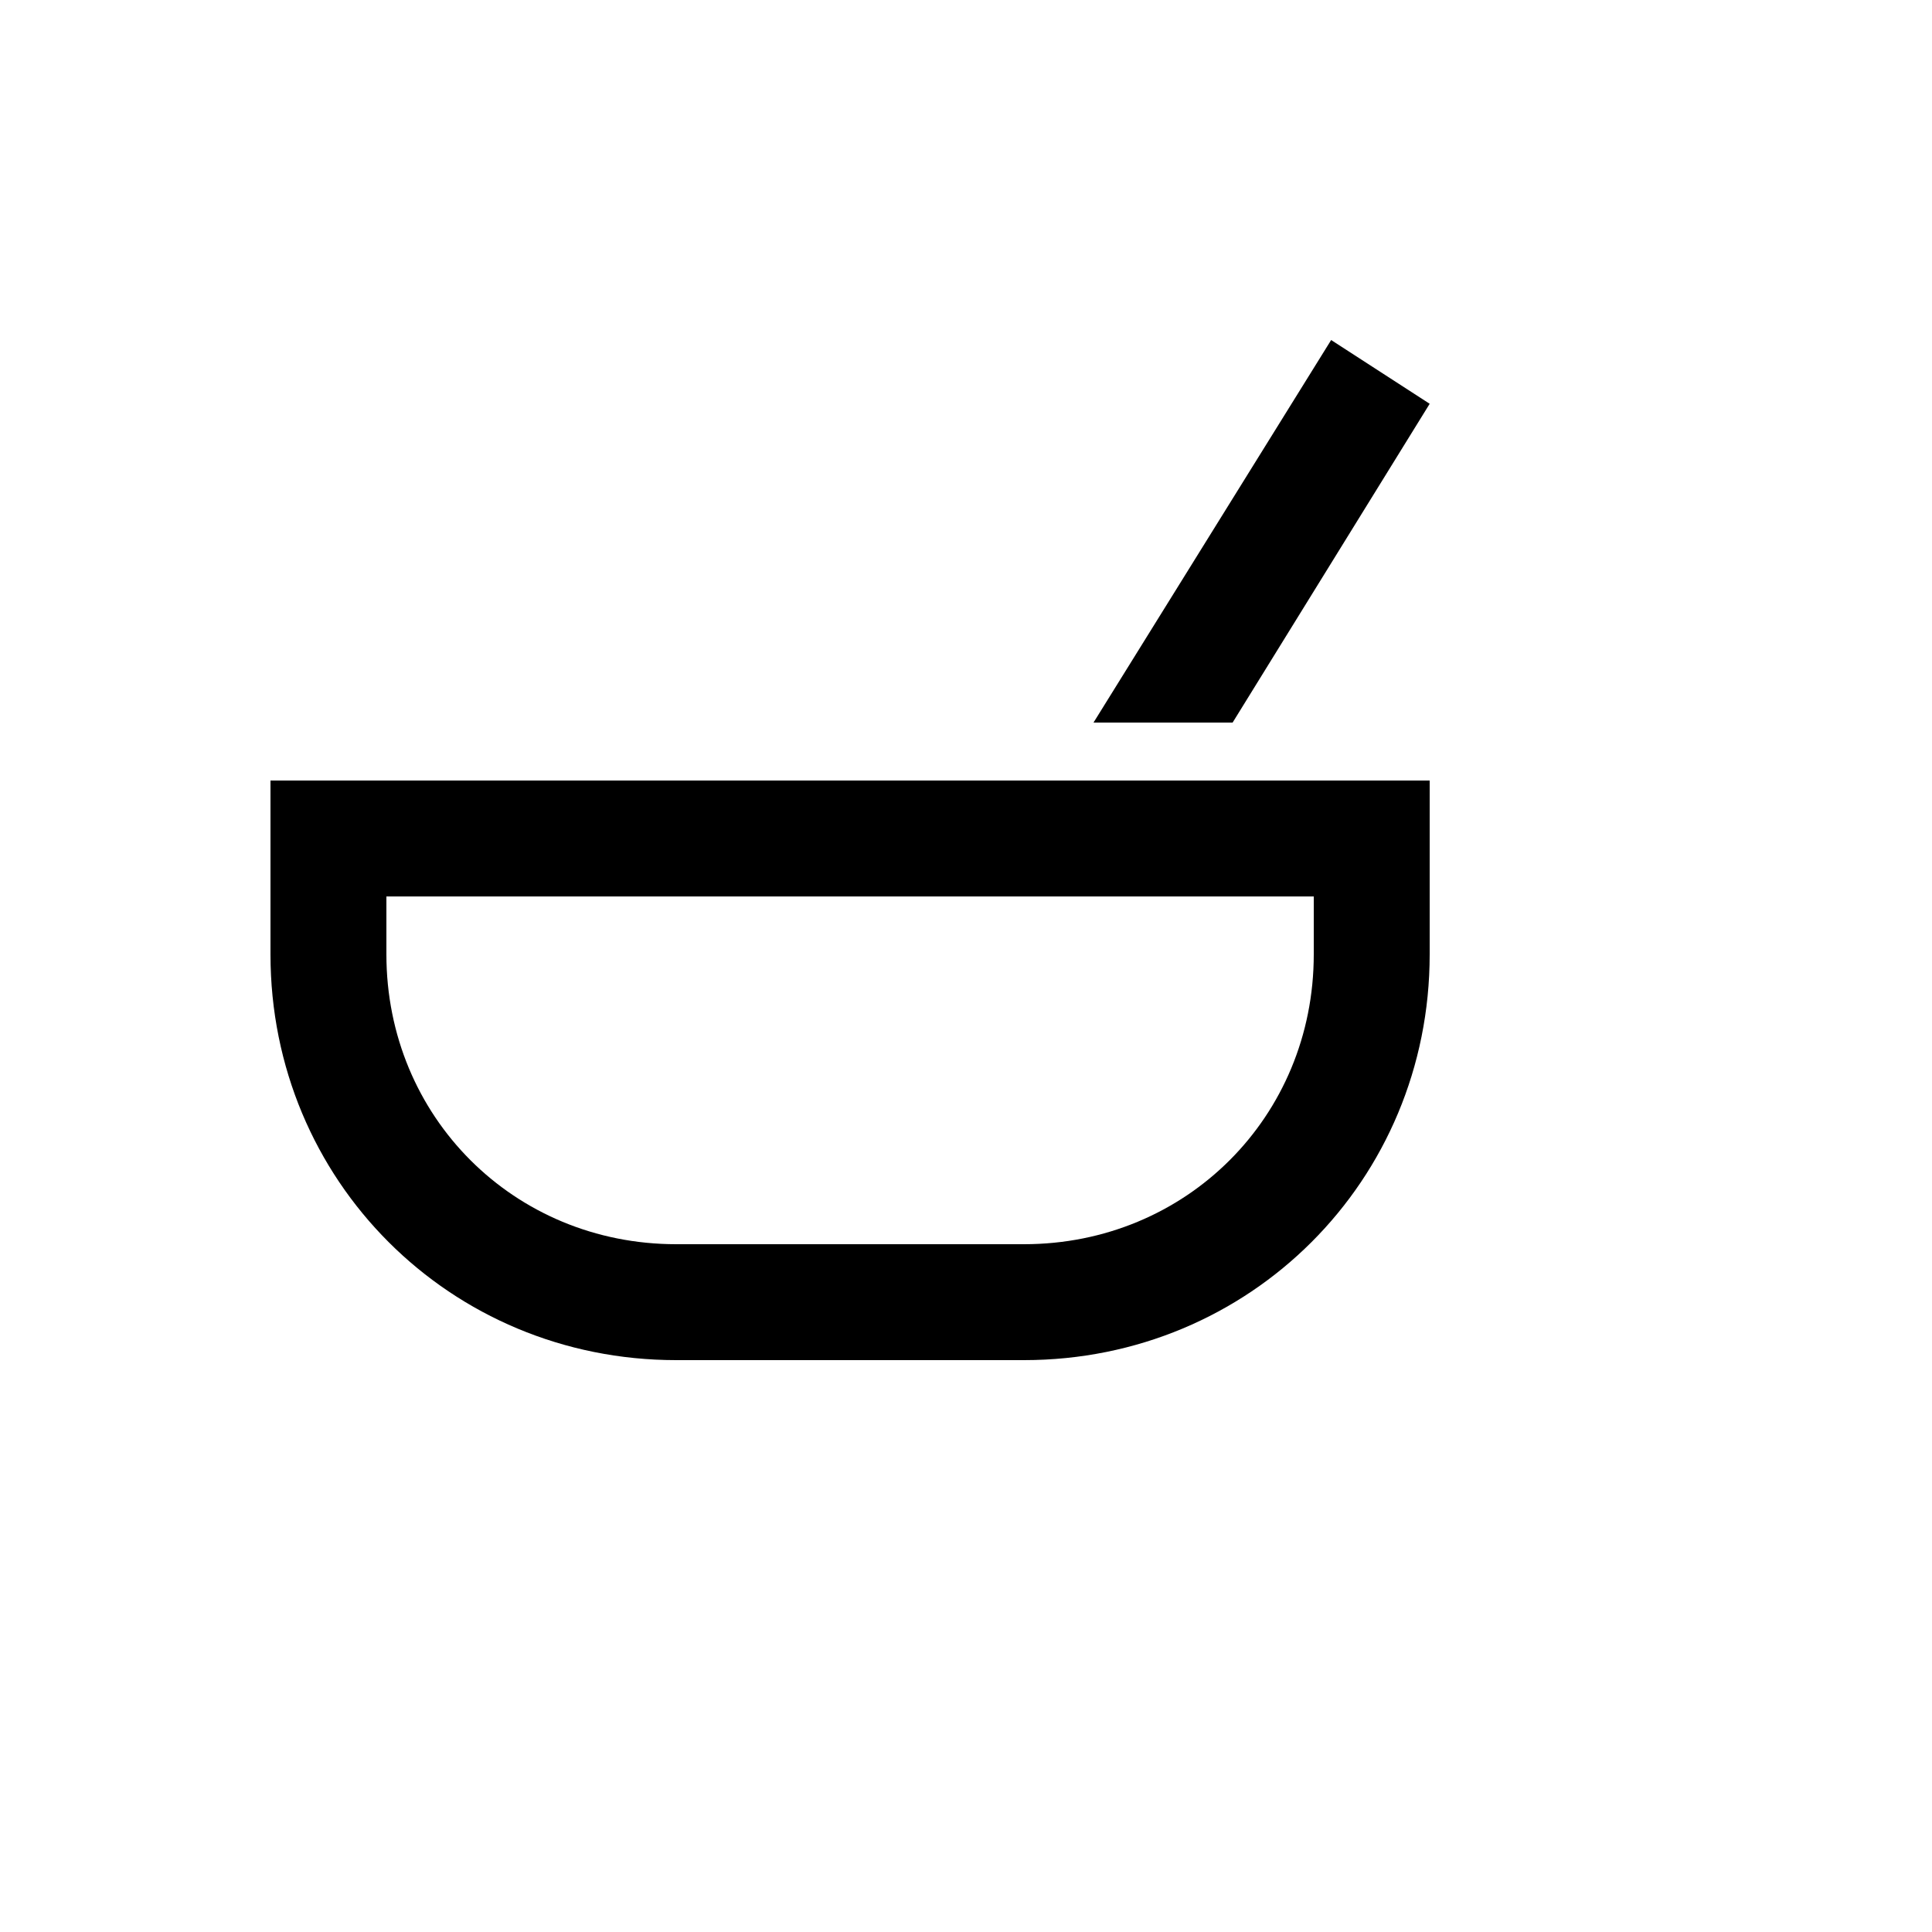
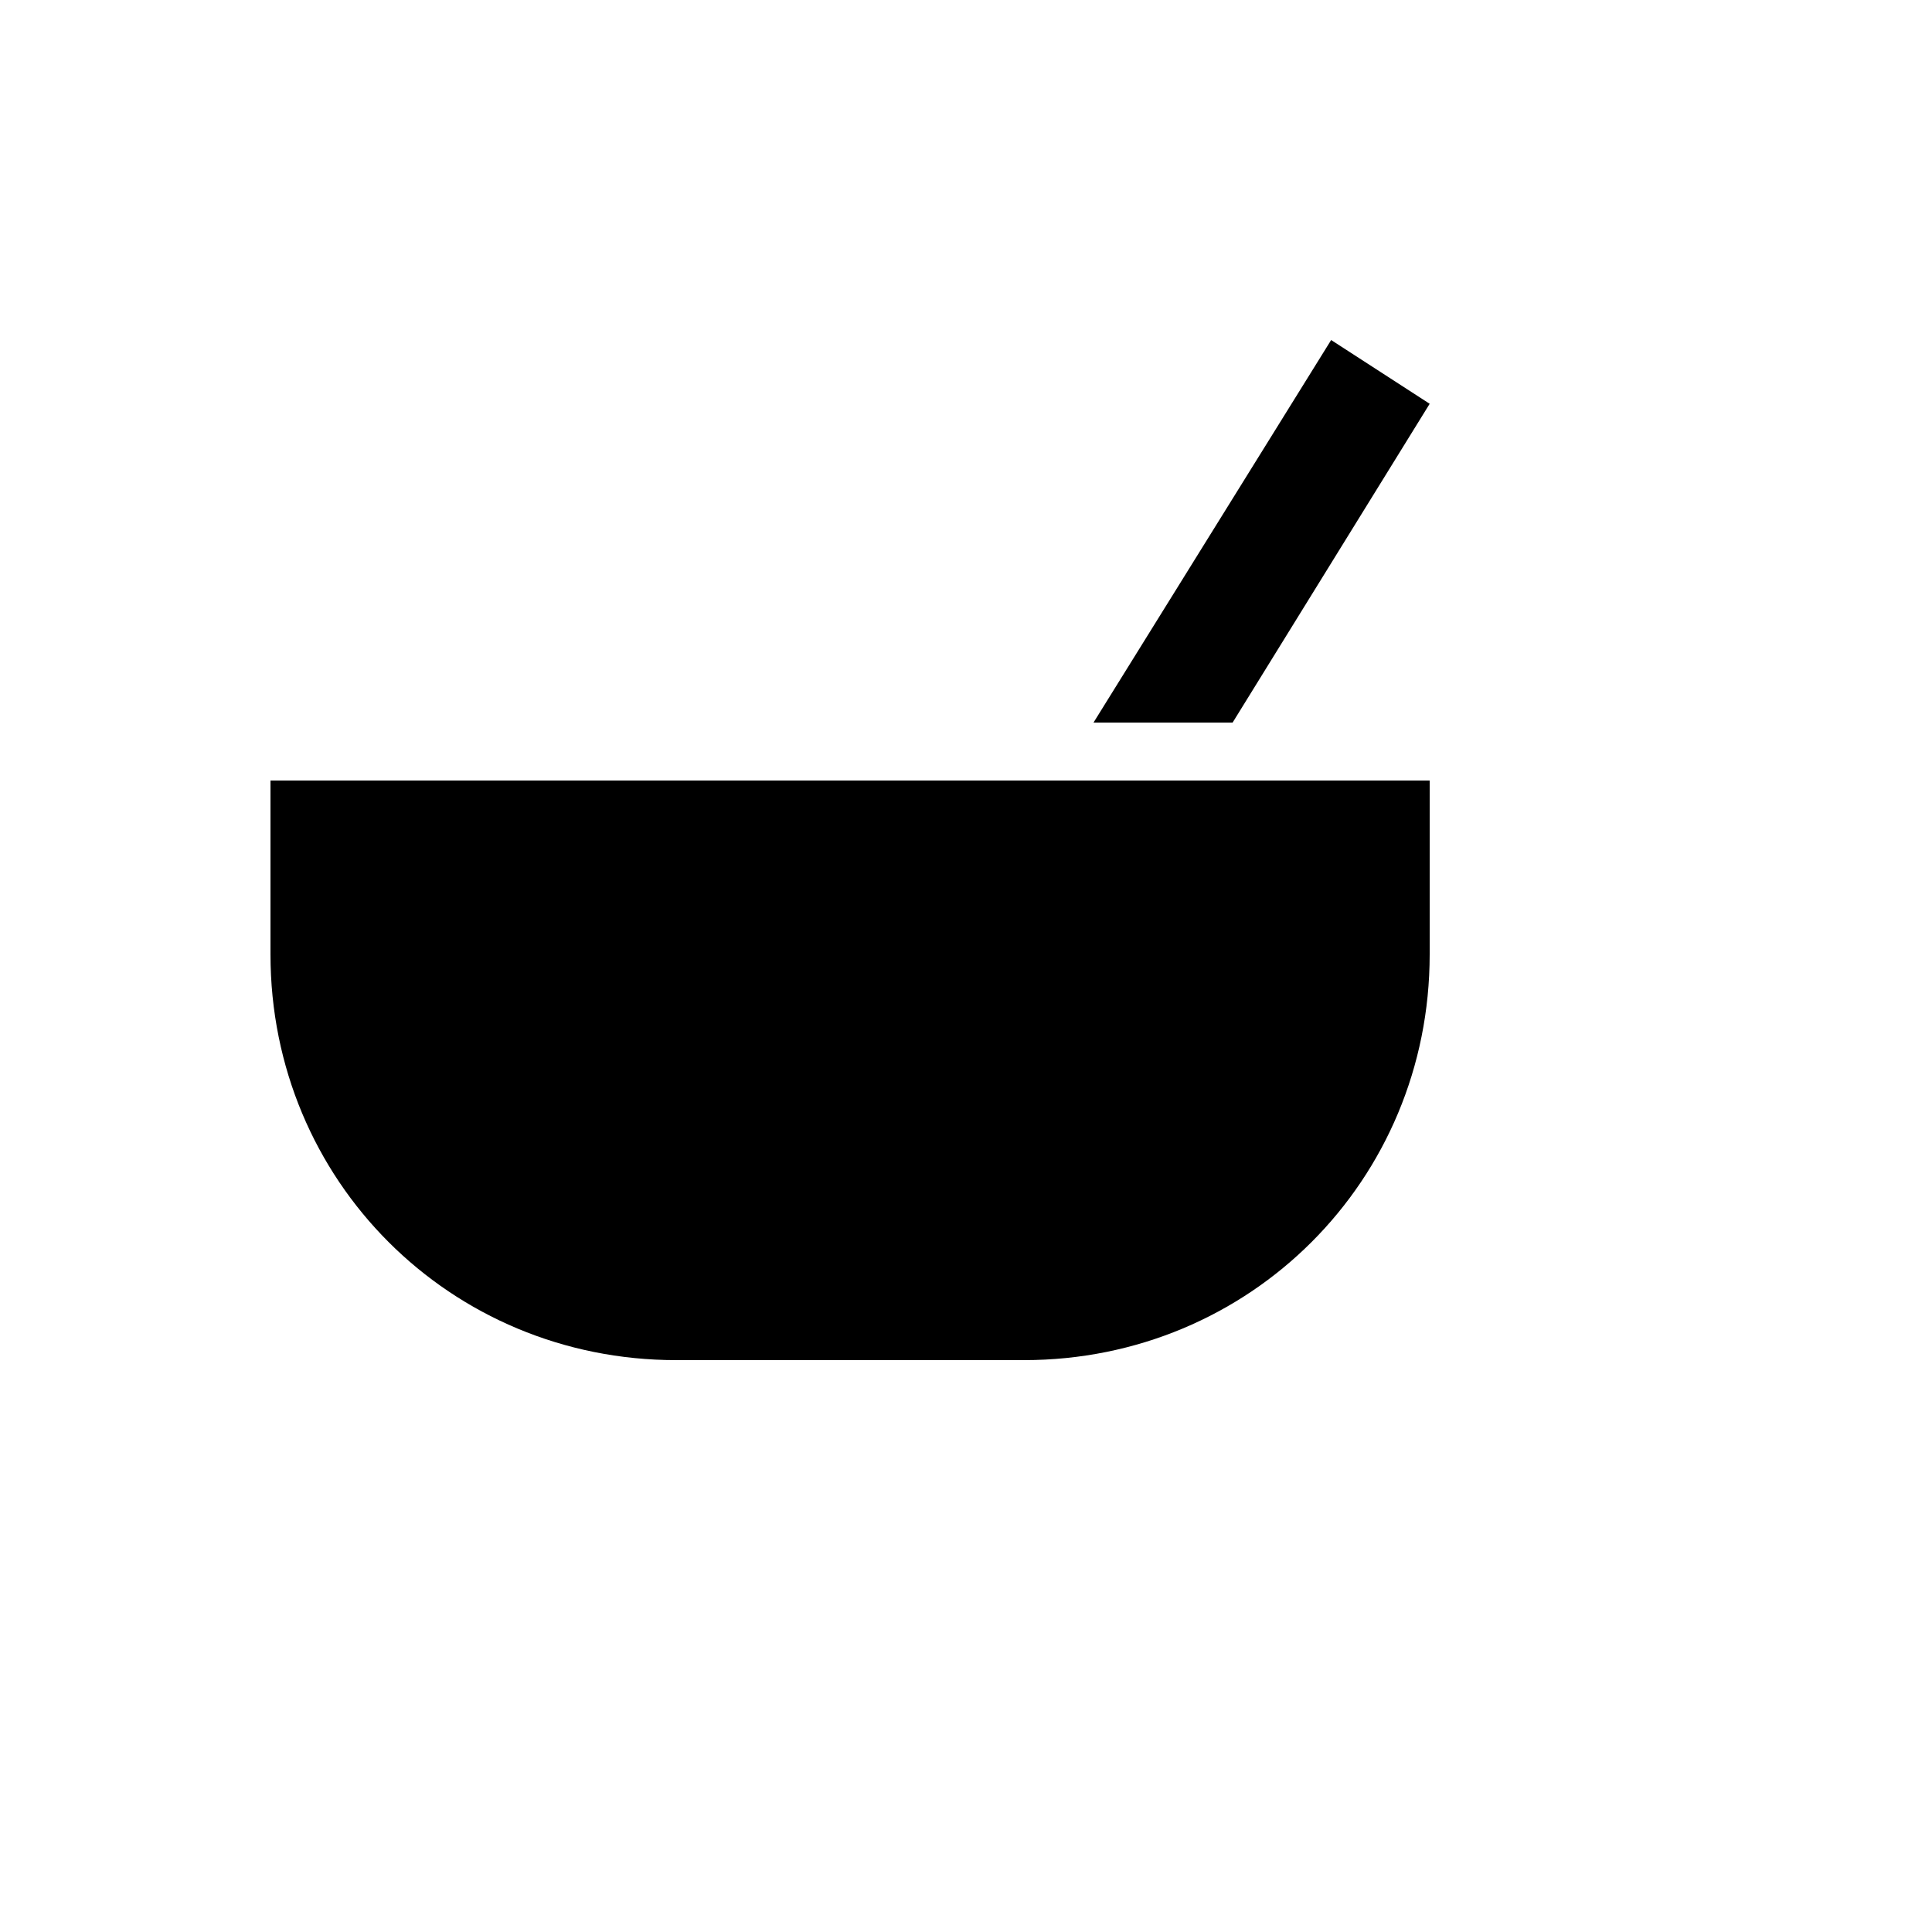
<svg xmlns="http://www.w3.org/2000/svg" version="1.1" width="100%" height="100%" id="svgWorkerArea" viewBox="-25 -25 625 625" style="background: white;">
  <defs id="defsdoc">
    <pattern id="patternBool" x="0" y="0" width="10" height="10" patternUnits="userSpaceOnUse" patternTransform="rotate(35)">
-       <circle cx="5" cy="5" r="4" style="stroke: none;fill: #ff000070;" />
-     </pattern>
+       </pattern>
  </defs>
  <g id="fileImp-431588121" class="cosito">
-     <path id="pathImp-222087353" class="grouped" d="M317.5 227.5C317.5 227.5 62.5 227.5 62.5 227.5 62.5 227.5 62.5 283.75 62.5 283.75 62.5 356.875 120.625 415 193.75 415 193.75 415 306.25 415 306.25 415 379.375 415 437.5 356.875 437.5 283.75 437.5 283.75 437.5 227.5 437.5 227.5 437.5 227.5 317.5 227.5 317.5 227.5M400 283.75C400 336.25 358.75 377.5 306.25 377.5 306.25 377.5 193.75 377.5 193.75 377.5 141.25 377.5 100 336.25 100 283.75 100 283.75 100 265 100 265 100 265 400 265 400 265 400 265 400 283.75 400 283.75M328.75 208.75C328.75 208.75 405.625 85 405.625 85 405.625 85 437.5 105.625 437.5 105.625 437.5 105.625 373.75 208.75 373.75 208.75 373.75 208.75 328.75 208.75 328.75 208.75 328.75 208.75 328.75 208.75 328.75 208.75" />
+     <path id="pathImp-222087353" class="grouped" d="M317.5 227.5C317.5 227.5 62.5 227.5 62.5 227.5 62.5 227.5 62.5 283.75 62.5 283.75 62.5 356.875 120.625 415 193.75 415 193.75 415 306.25 415 306.25 415 379.375 415 437.5 356.875 437.5 283.75 437.5 283.75 437.5 227.5 437.5 227.5 437.5 227.5 317.5 227.5 317.5 227.5M400 283.75M328.75 208.75C328.75 208.75 405.625 85 405.625 85 405.625 85 437.5 105.625 437.5 105.625 437.5 105.625 373.75 208.75 373.75 208.75 373.75 208.75 328.75 208.75 328.75 208.75 328.75 208.75 328.75 208.75 328.75 208.75" />
  </g>
</svg>